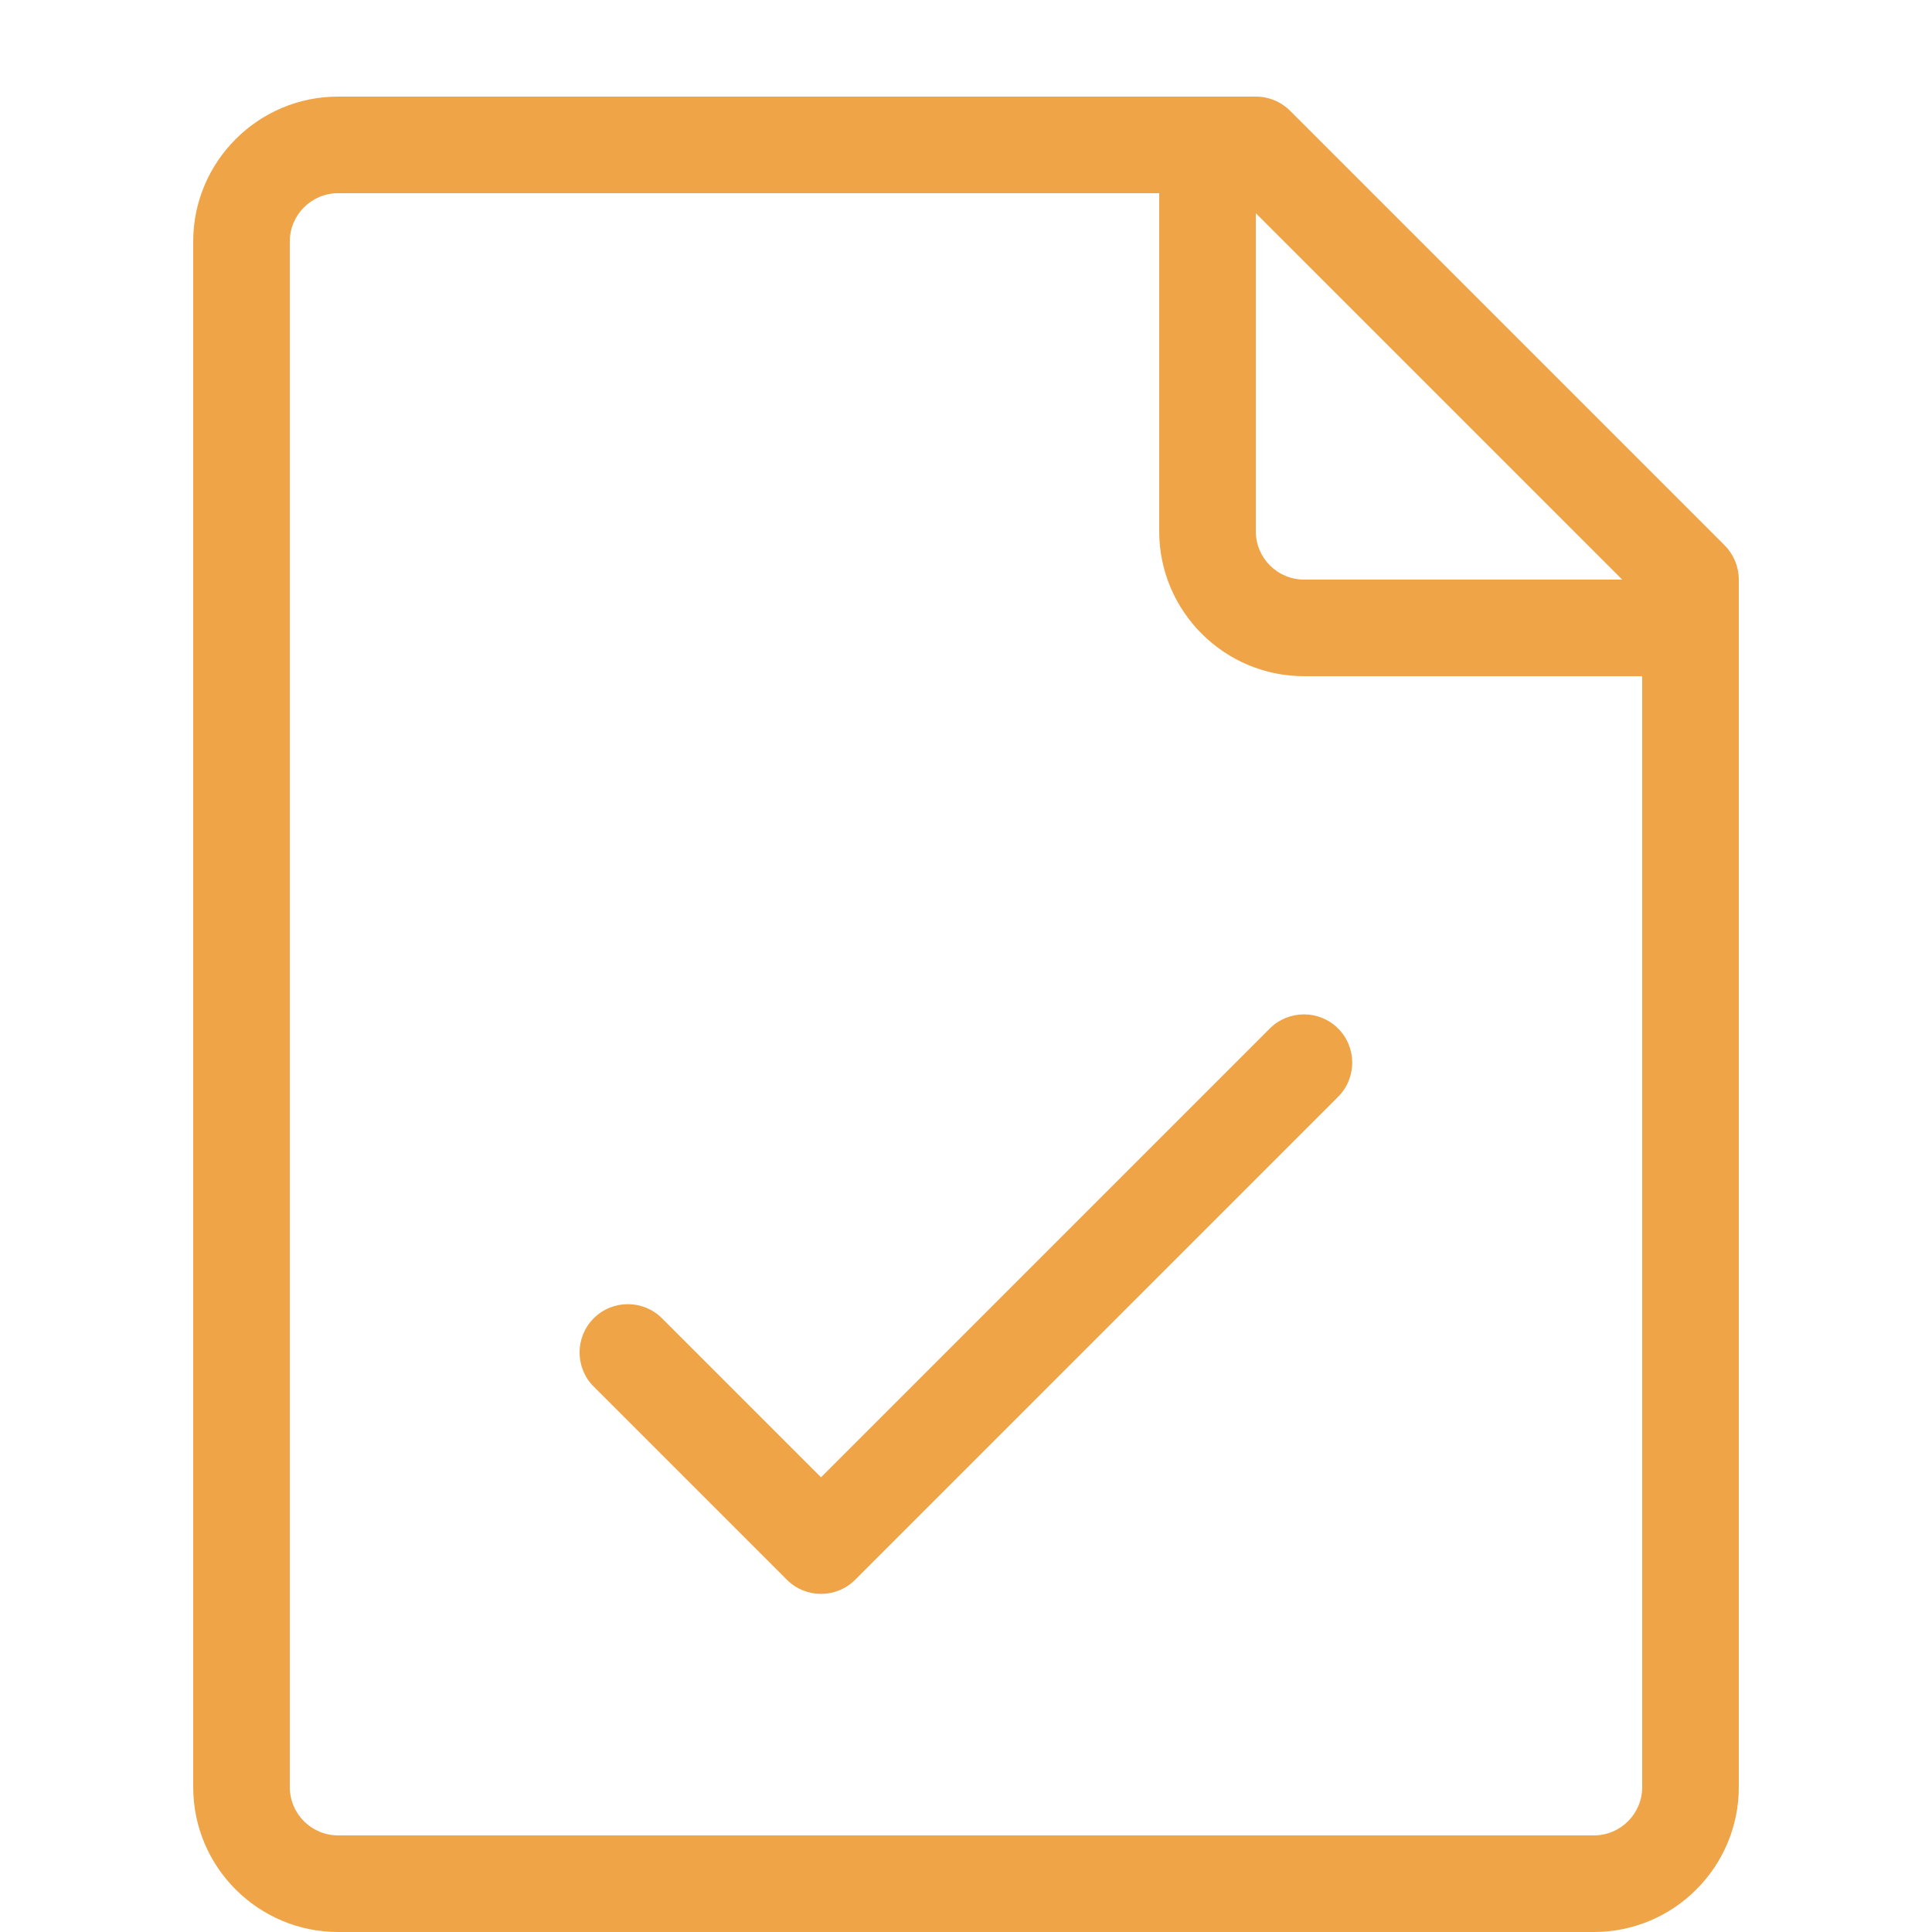
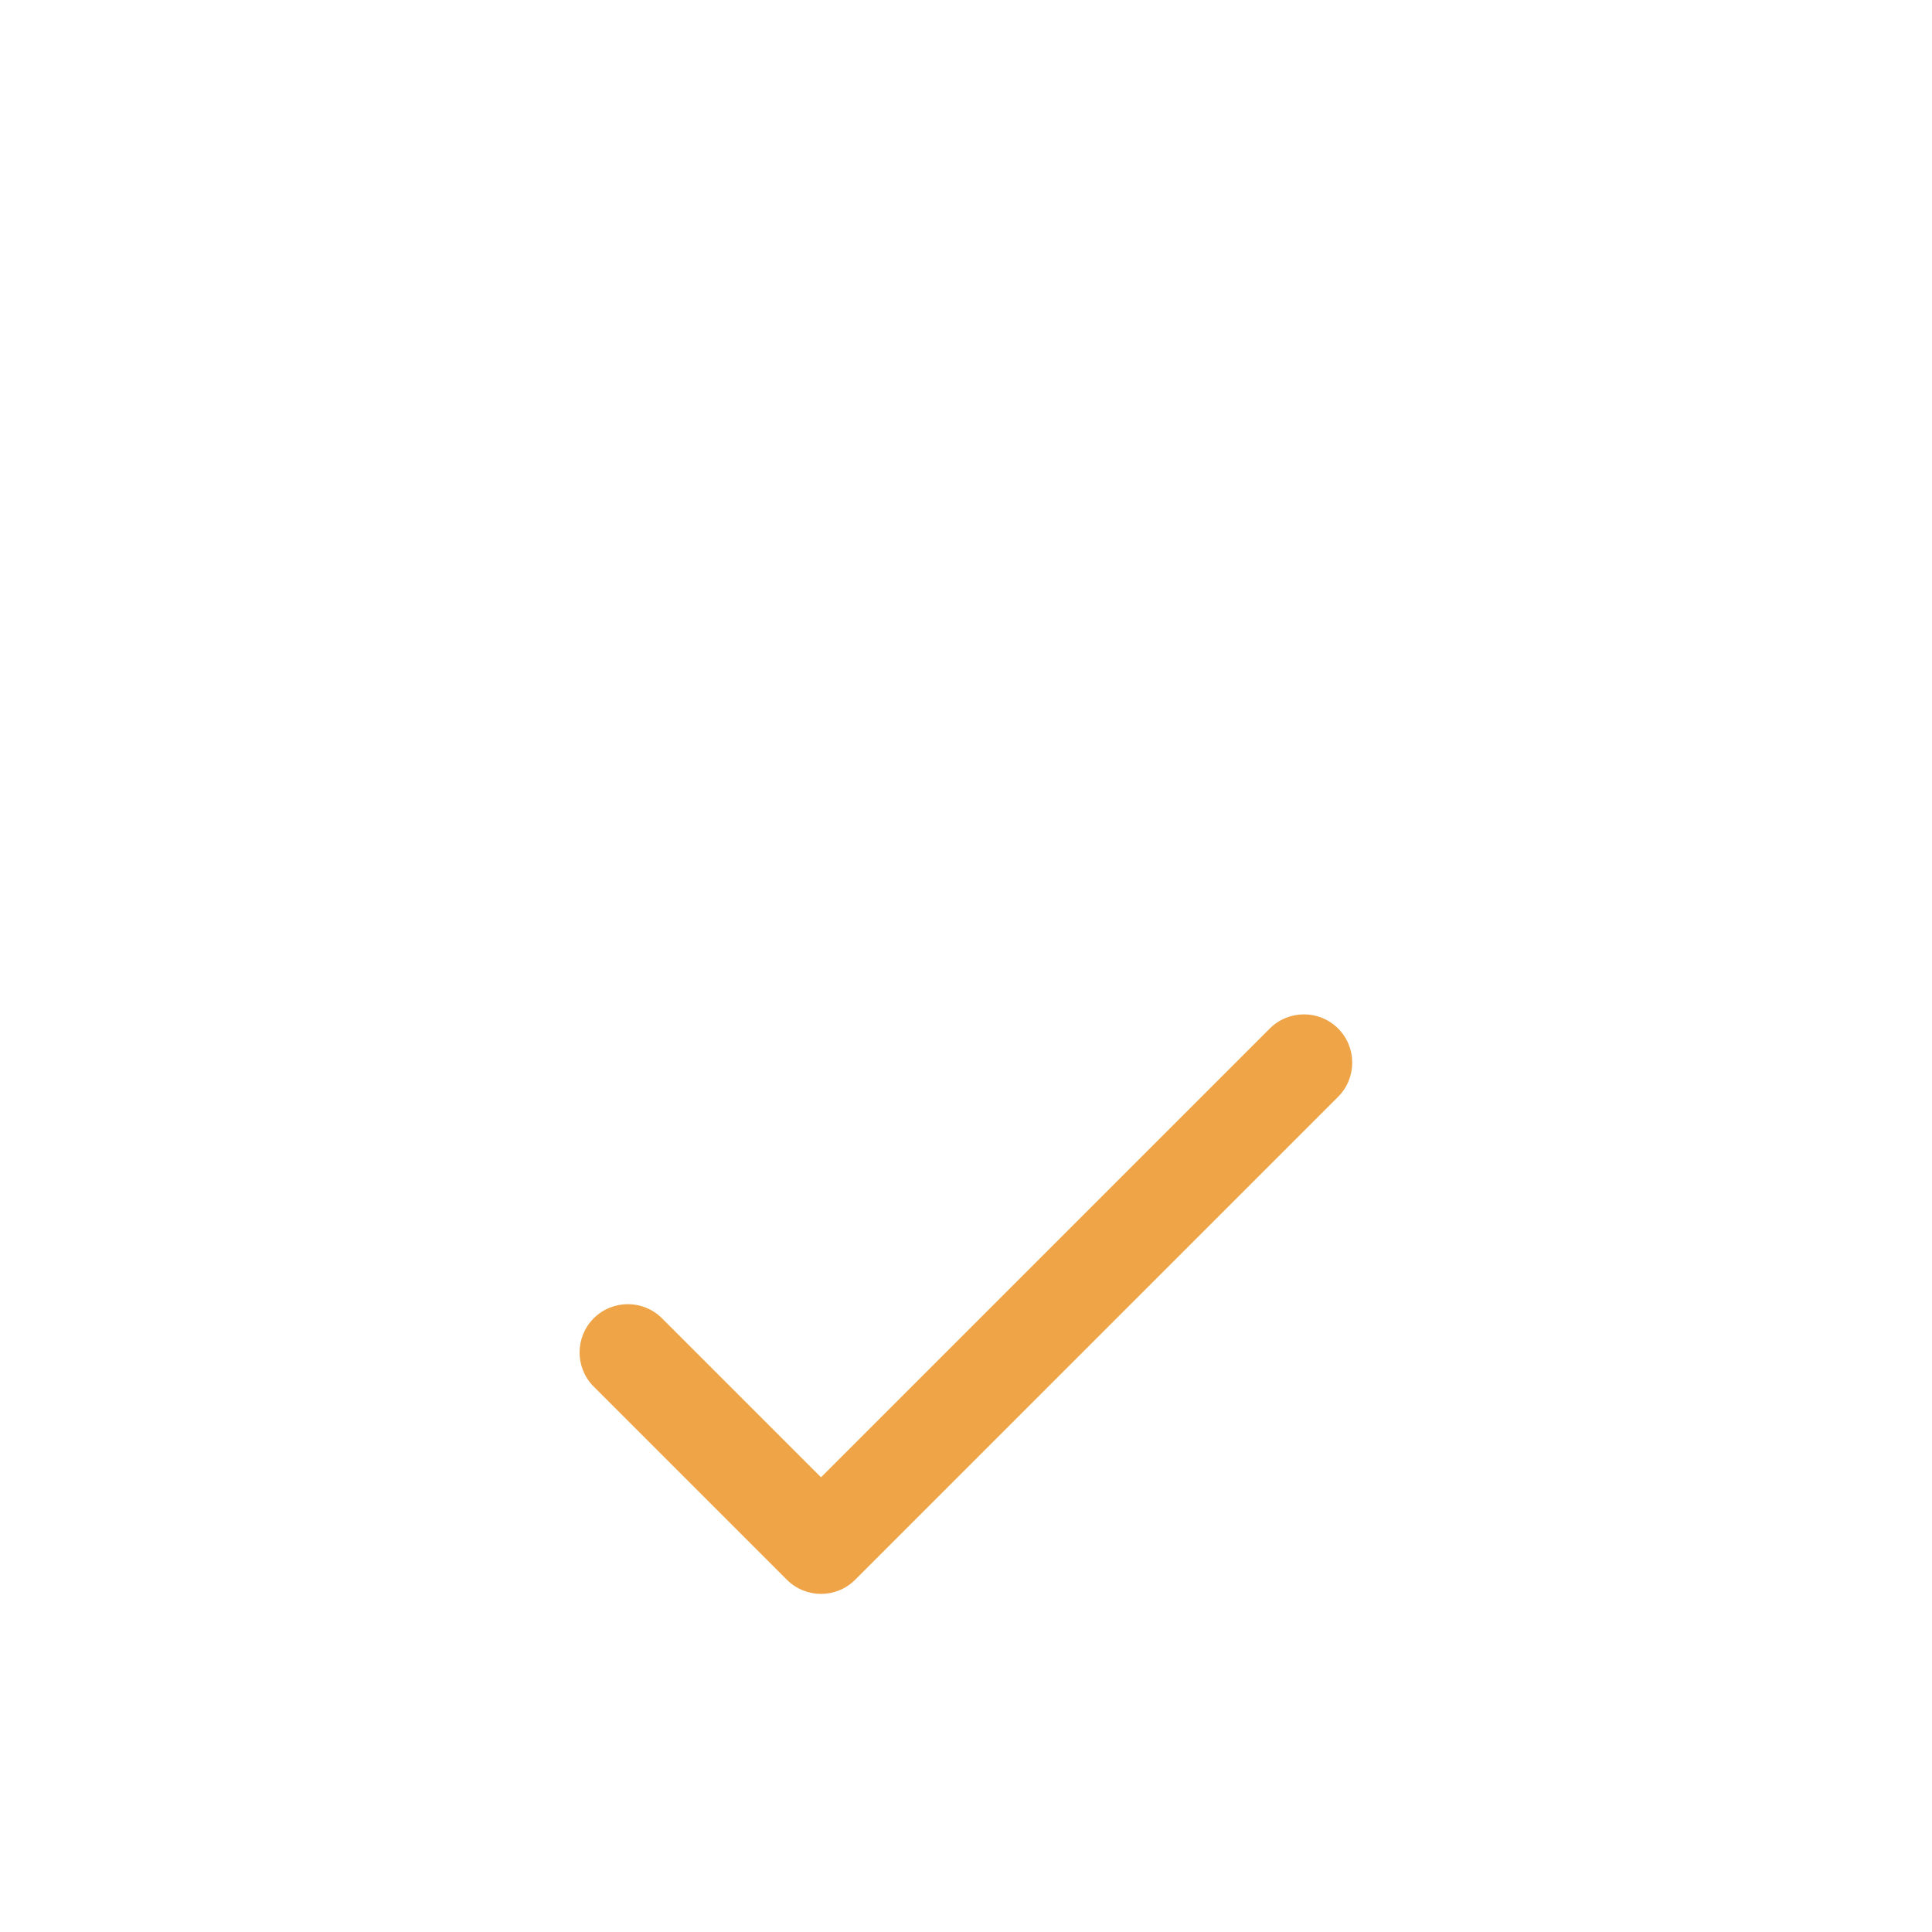
<svg xmlns="http://www.w3.org/2000/svg" height="20" viewBox="0 0 20 20" width="20">
  <g fill="#eea447">
-     <path d="m17.854 5.646-4.5-4.5c-.094-.094-.221-.146-.354-.146h-9.5c-.827 0-1.5.673-1.5 1.5v16c0 .827.673 1.5 1.5 1.5h13c.827 0 1.5-.673 1.5-1.5v-12.5c0-.133-.053-.26-.146-.354zm-1.061.354h-3.293c-.276 0-.5-.224-.5-.5v-3.293zm-.293 13h-13c-.276 0-.5-.224-.5-.5v-16c0-.276.224-.5.5-.5h8.5v3.5c0 .827.673 1.5 1.5 1.5h3.5v11.5c0 .276-.224.5-.5.5z" />
    <path d="m8.5 16.5c-.128 0-.256-.049-.354-.146l-2-2c-.195-.195-.195-.512 0-.707s.512-.195.707 0l1.646 1.646 4.646-4.646c.195-.195.512-.195.707 0s.195.512 0 .707l-5 5c-.098.098-.226.146-.354.146z" />
  </g>
</svg>